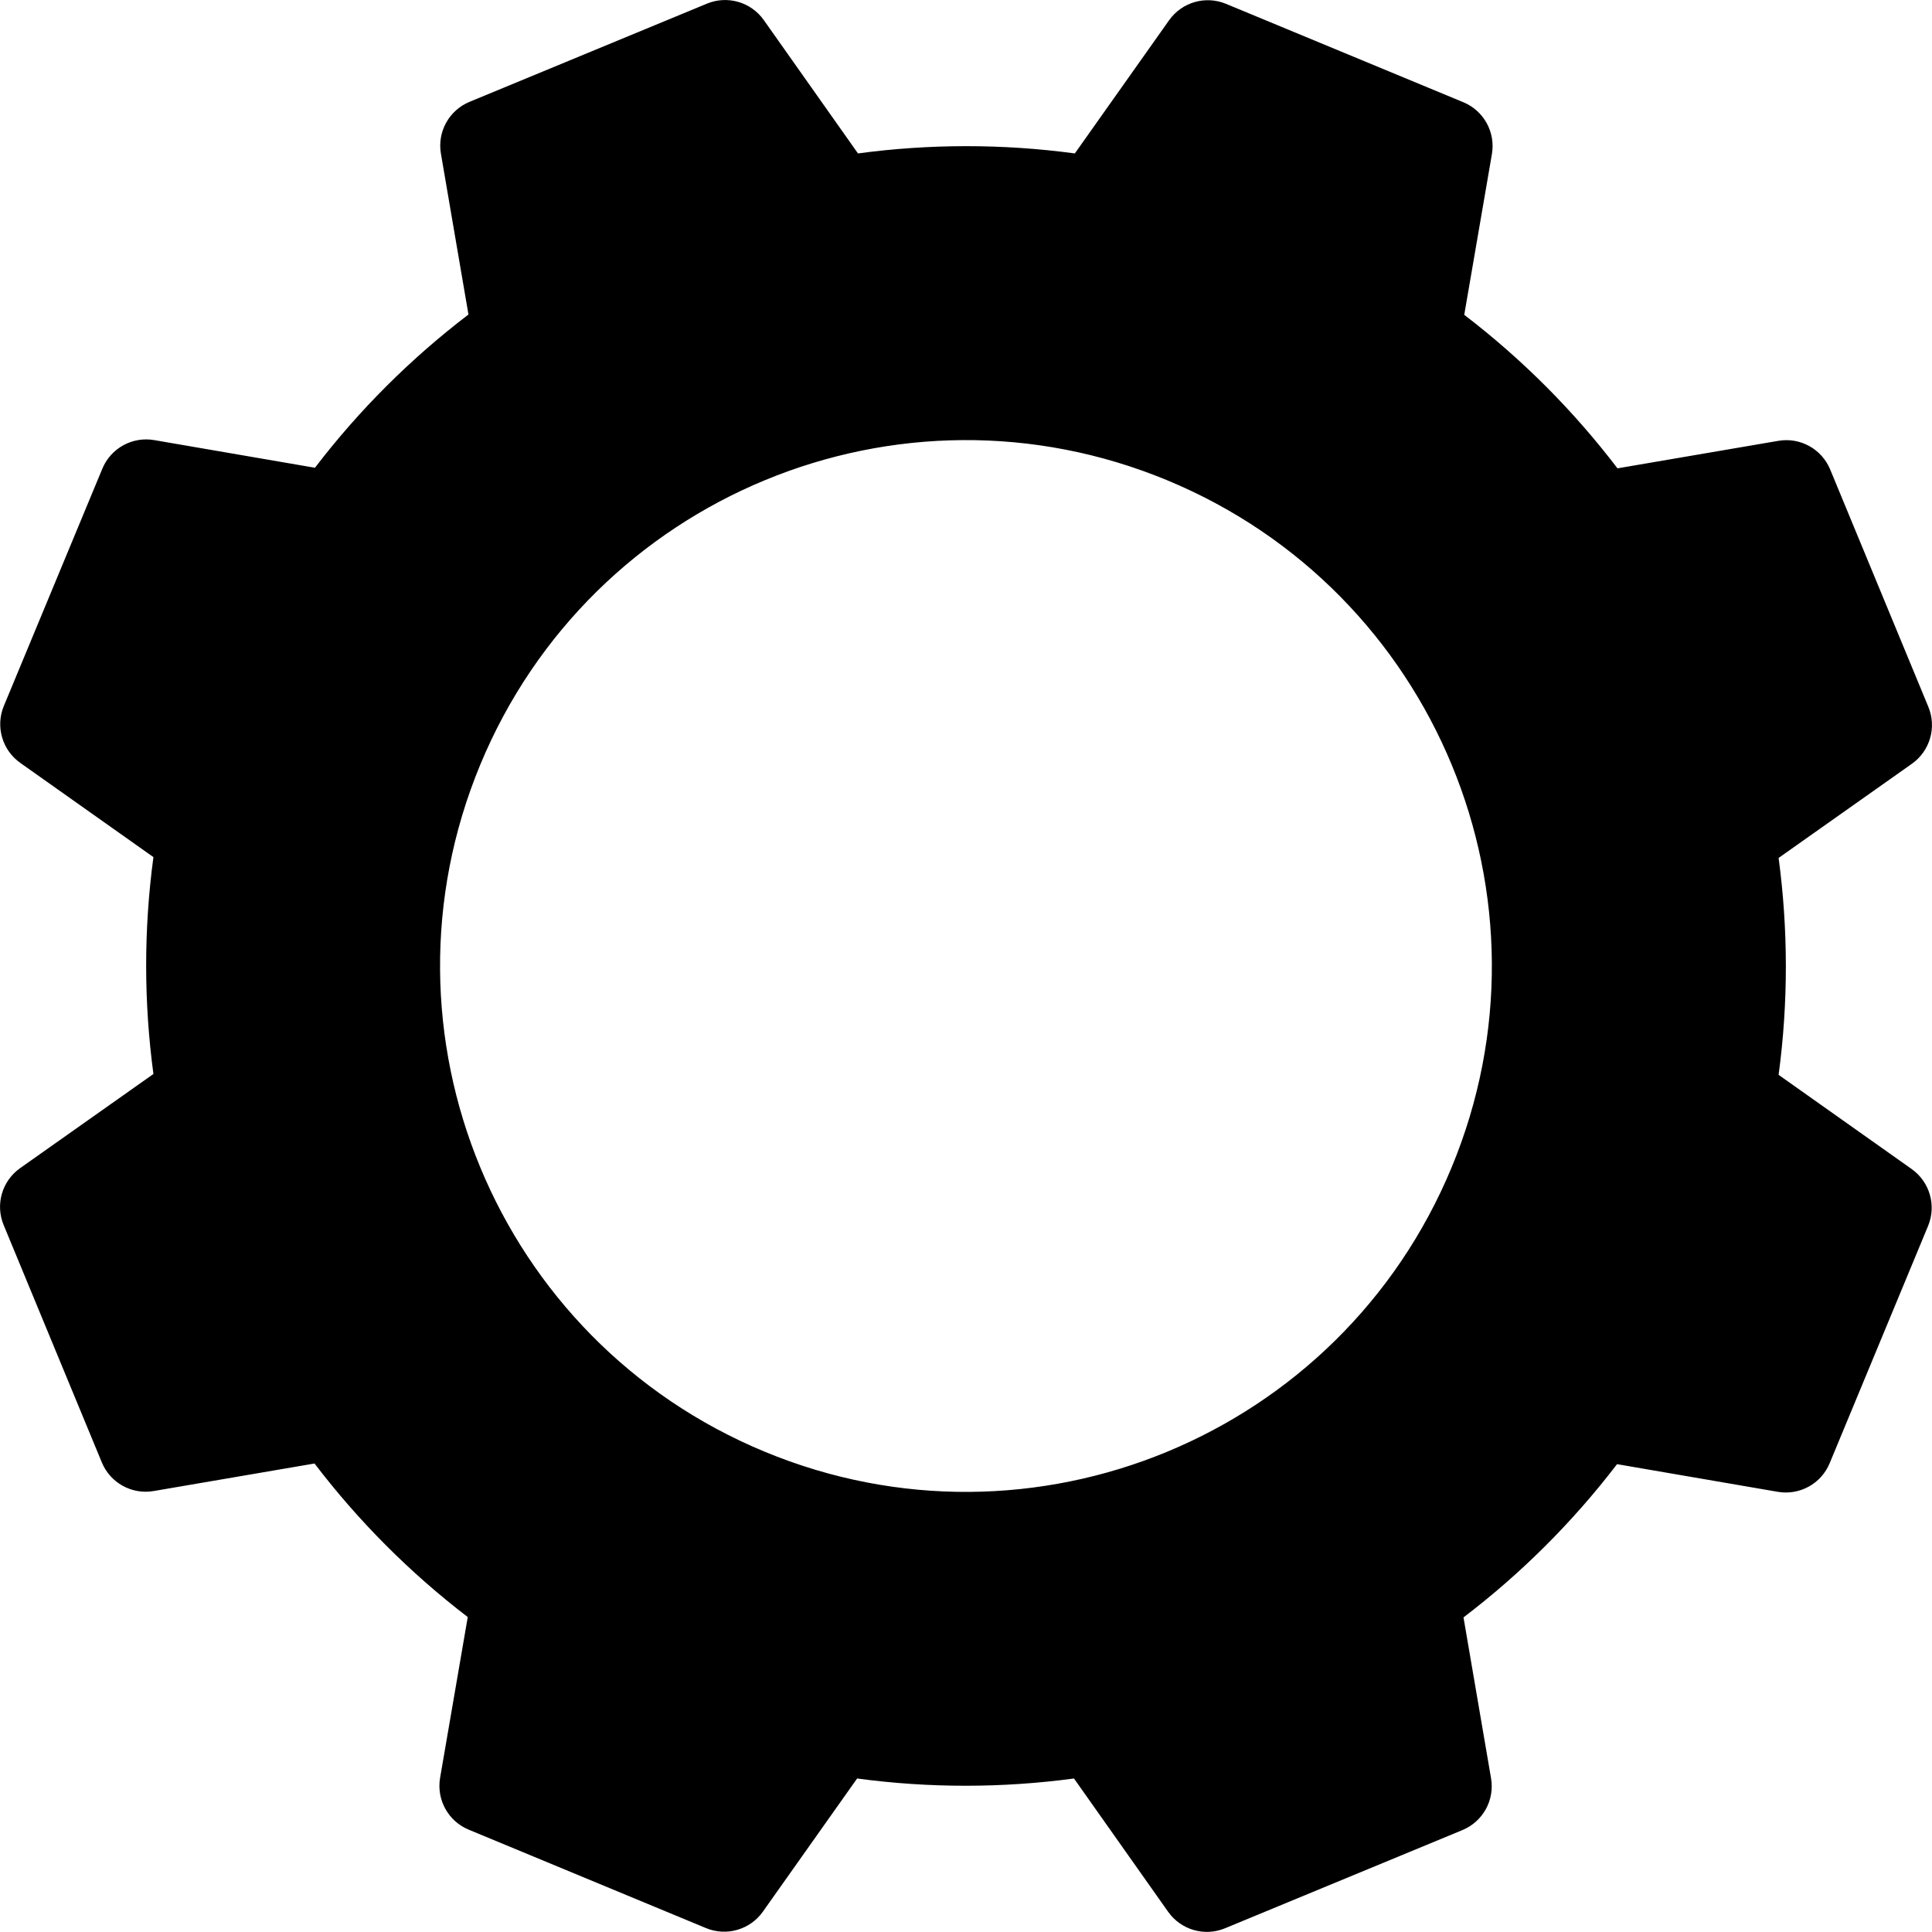
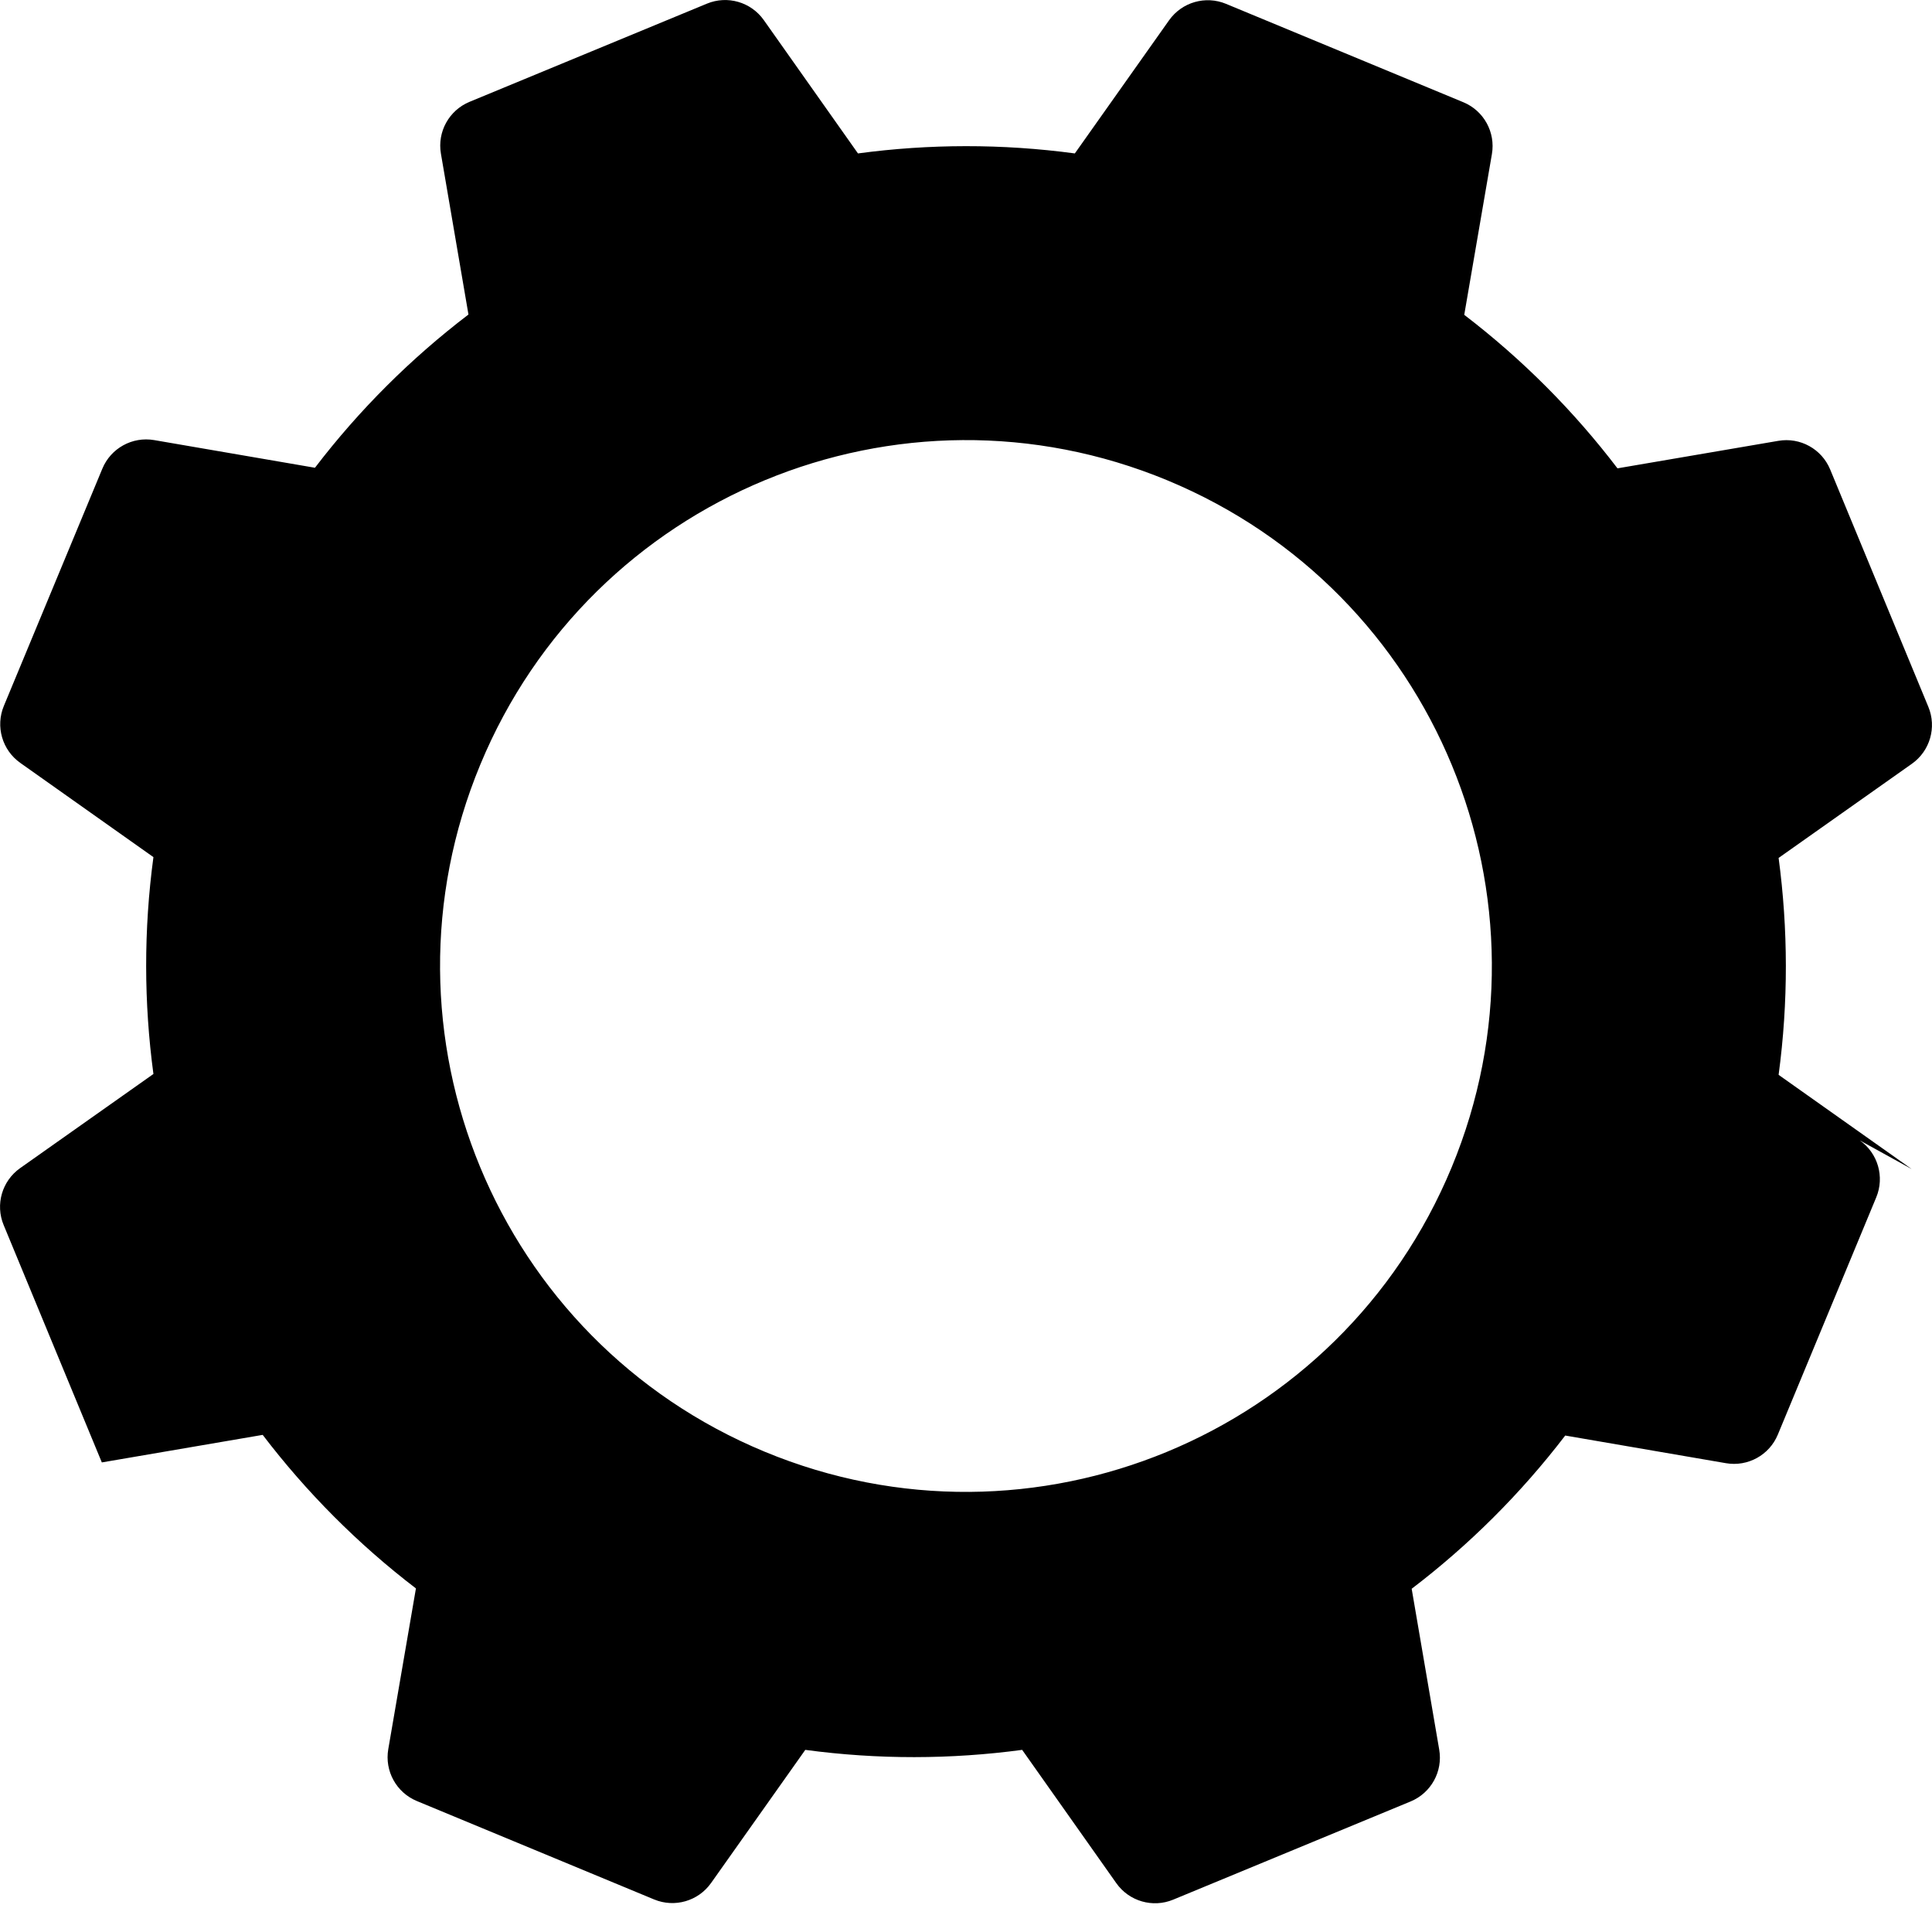
<svg xmlns="http://www.w3.org/2000/svg" id="a" width="498.78" height="498.77" viewBox="0 0 498.78 498.77">
-   <path d="M493.55,301.82l-34.37-24.33c2.53-18.8,2.46-37.63,0-56l34.41-24.31c4.67-3.3,6.44-9.4,4.25-14.69l-25.35-61.29c-2.19-5.29-7.74-8.36-13.38-7.39l-41.53,7.1c-11.23-14.74-24.49-28.1-39.56-39.63l7.14-41.5c.97-5.64-2.09-11.2-7.38-13.39L316.51.99c-5.29-2.19-11.38-.43-14.69,4.24l-24.33,34.38c-18.8-2.53-37.62-2.47-55.99,0l-24.31-34.42c-3.3-4.67-9.4-6.44-14.68-4.25l-61.29,25.35c-5.29,2.19-8.36,7.74-7.39,13.38l7.11,41.53c-14.74,11.24-28.11,24.49-39.63,39.56l-41.5-7.14c-5.64-.97-11.2,2.09-13.39,7.38L.99,182.26c-2.19,5.29-.43,11.38,4.24,14.69l34.38,24.33c-2.53,18.8-2.47,37.63,0,55.99l-34.42,24.31c-4.67,3.3-6.44,9.4-4.25,14.68l25.35,61.29c2.19,5.29,7.74,8.36,13.38,7.39l41.53-7.11c11.24,14.74,24.49,28.11,39.56,39.64l-7.14,41.5c-.97,5.64,2.09,11.2,7.38,13.39l61.26,25.41c5.29,2.19,11.38.43,14.69-4.24l24.33-34.38c18.8,2.53,37.62,2.47,55.99,0l24.31,34.42c3.3,4.67,9.4,6.44,14.68,4.25l61.29-25.35c5.29-2.19,8.36-7.74,7.39-13.38l-7.11-41.53c14.74-11.23,28.11-24.49,39.64-39.56l41.5,7.14c5.64.97,11.2-2.09,13.39-7.38l25.41-61.26c2.19-5.28.43-11.38-4.24-14.69ZM197.38,374.77c-69.25-28.72-102.1-108.14-73.38-177.38,28.72-69.25,108.14-102.1,177.38-73.38,69.25,28.72,102.1,108.14,73.38,177.38-28.72,69.25-108.14,102.1-177.38,73.38Z" fill-rule="evenodd" />
+   <path d="M493.55,301.82l-34.37-24.33c2.53-18.8,2.46-37.63,0-56l34.41-24.31c4.67-3.3,6.44-9.4,4.25-14.69l-25.35-61.29c-2.19-5.29-7.74-8.36-13.38-7.39l-41.53,7.1c-11.23-14.74-24.49-28.1-39.56-39.63l7.14-41.5c.97-5.64-2.09-11.2-7.38-13.39L316.51.99c-5.29-2.19-11.38-.43-14.69,4.24l-24.33,34.38c-18.8-2.53-37.62-2.47-55.99,0l-24.31-34.42c-3.3-4.67-9.4-6.44-14.68-4.25l-61.29,25.35c-5.29,2.19-8.36,7.74-7.39,13.38l7.11,41.53c-14.74,11.24-28.11,24.49-39.63,39.56l-41.5-7.14c-5.64-.97-11.2,2.09-13.39,7.38L.99,182.26c-2.19,5.29-.43,11.38,4.24,14.69l34.38,24.33c-2.53,18.8-2.47,37.63,0,55.99l-34.42,24.31c-4.67,3.3-6.44,9.4-4.25,14.68l25.35,61.29l41.53-7.11c11.24,14.74,24.49,28.11,39.56,39.64l-7.14,41.5c-.97,5.64,2.09,11.2,7.38,13.39l61.26,25.41c5.29,2.19,11.38.43,14.69-4.24l24.33-34.38c18.8,2.53,37.62,2.47,55.99,0l24.31,34.42c3.3,4.67,9.4,6.44,14.68,4.25l61.29-25.35c5.29-2.19,8.36-7.74,7.39-13.38l-7.11-41.53c14.74-11.23,28.11-24.49,39.64-39.56l41.5,7.14c5.64.97,11.2-2.09,13.39-7.38l25.41-61.26c2.19-5.28.43-11.38-4.24-14.69ZM197.38,374.77c-69.25-28.72-102.1-108.14-73.38-177.38,28.72-69.25,108.14-102.1,177.38-73.38,69.25,28.72,102.1,108.14,73.38,177.38-28.72,69.25-108.14,102.1-177.38,73.38Z" fill-rule="evenodd" />
</svg>